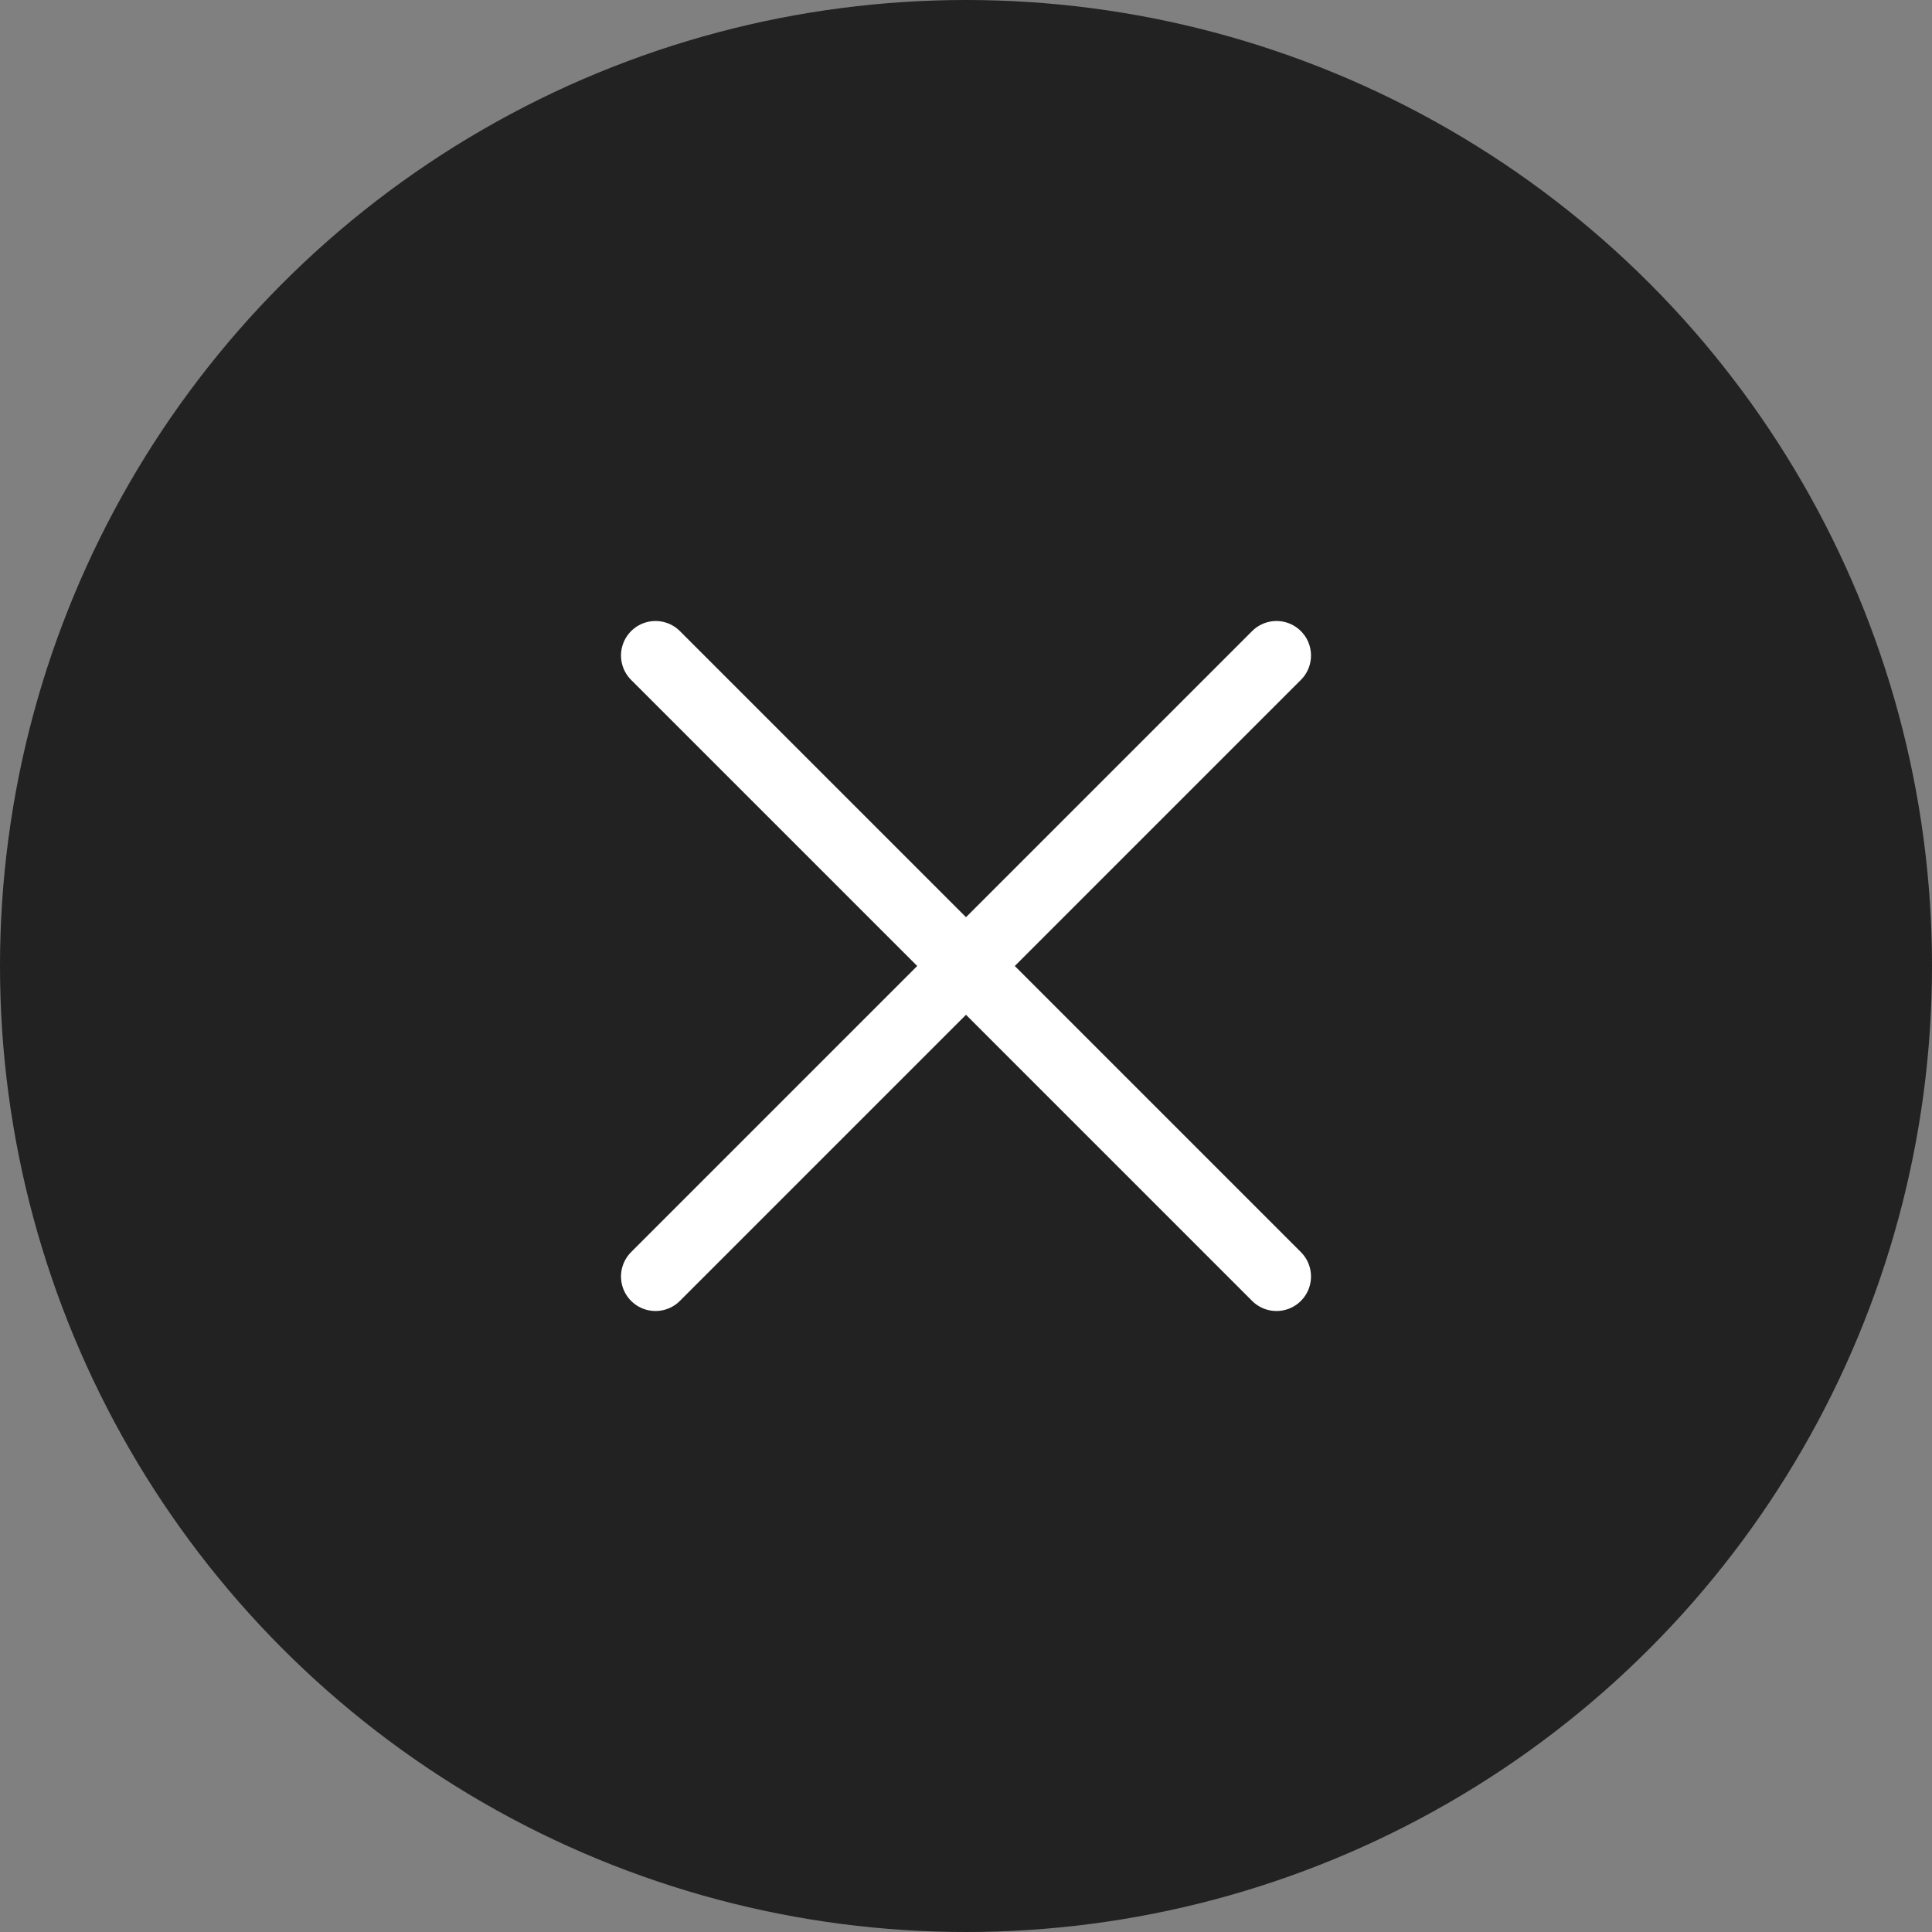
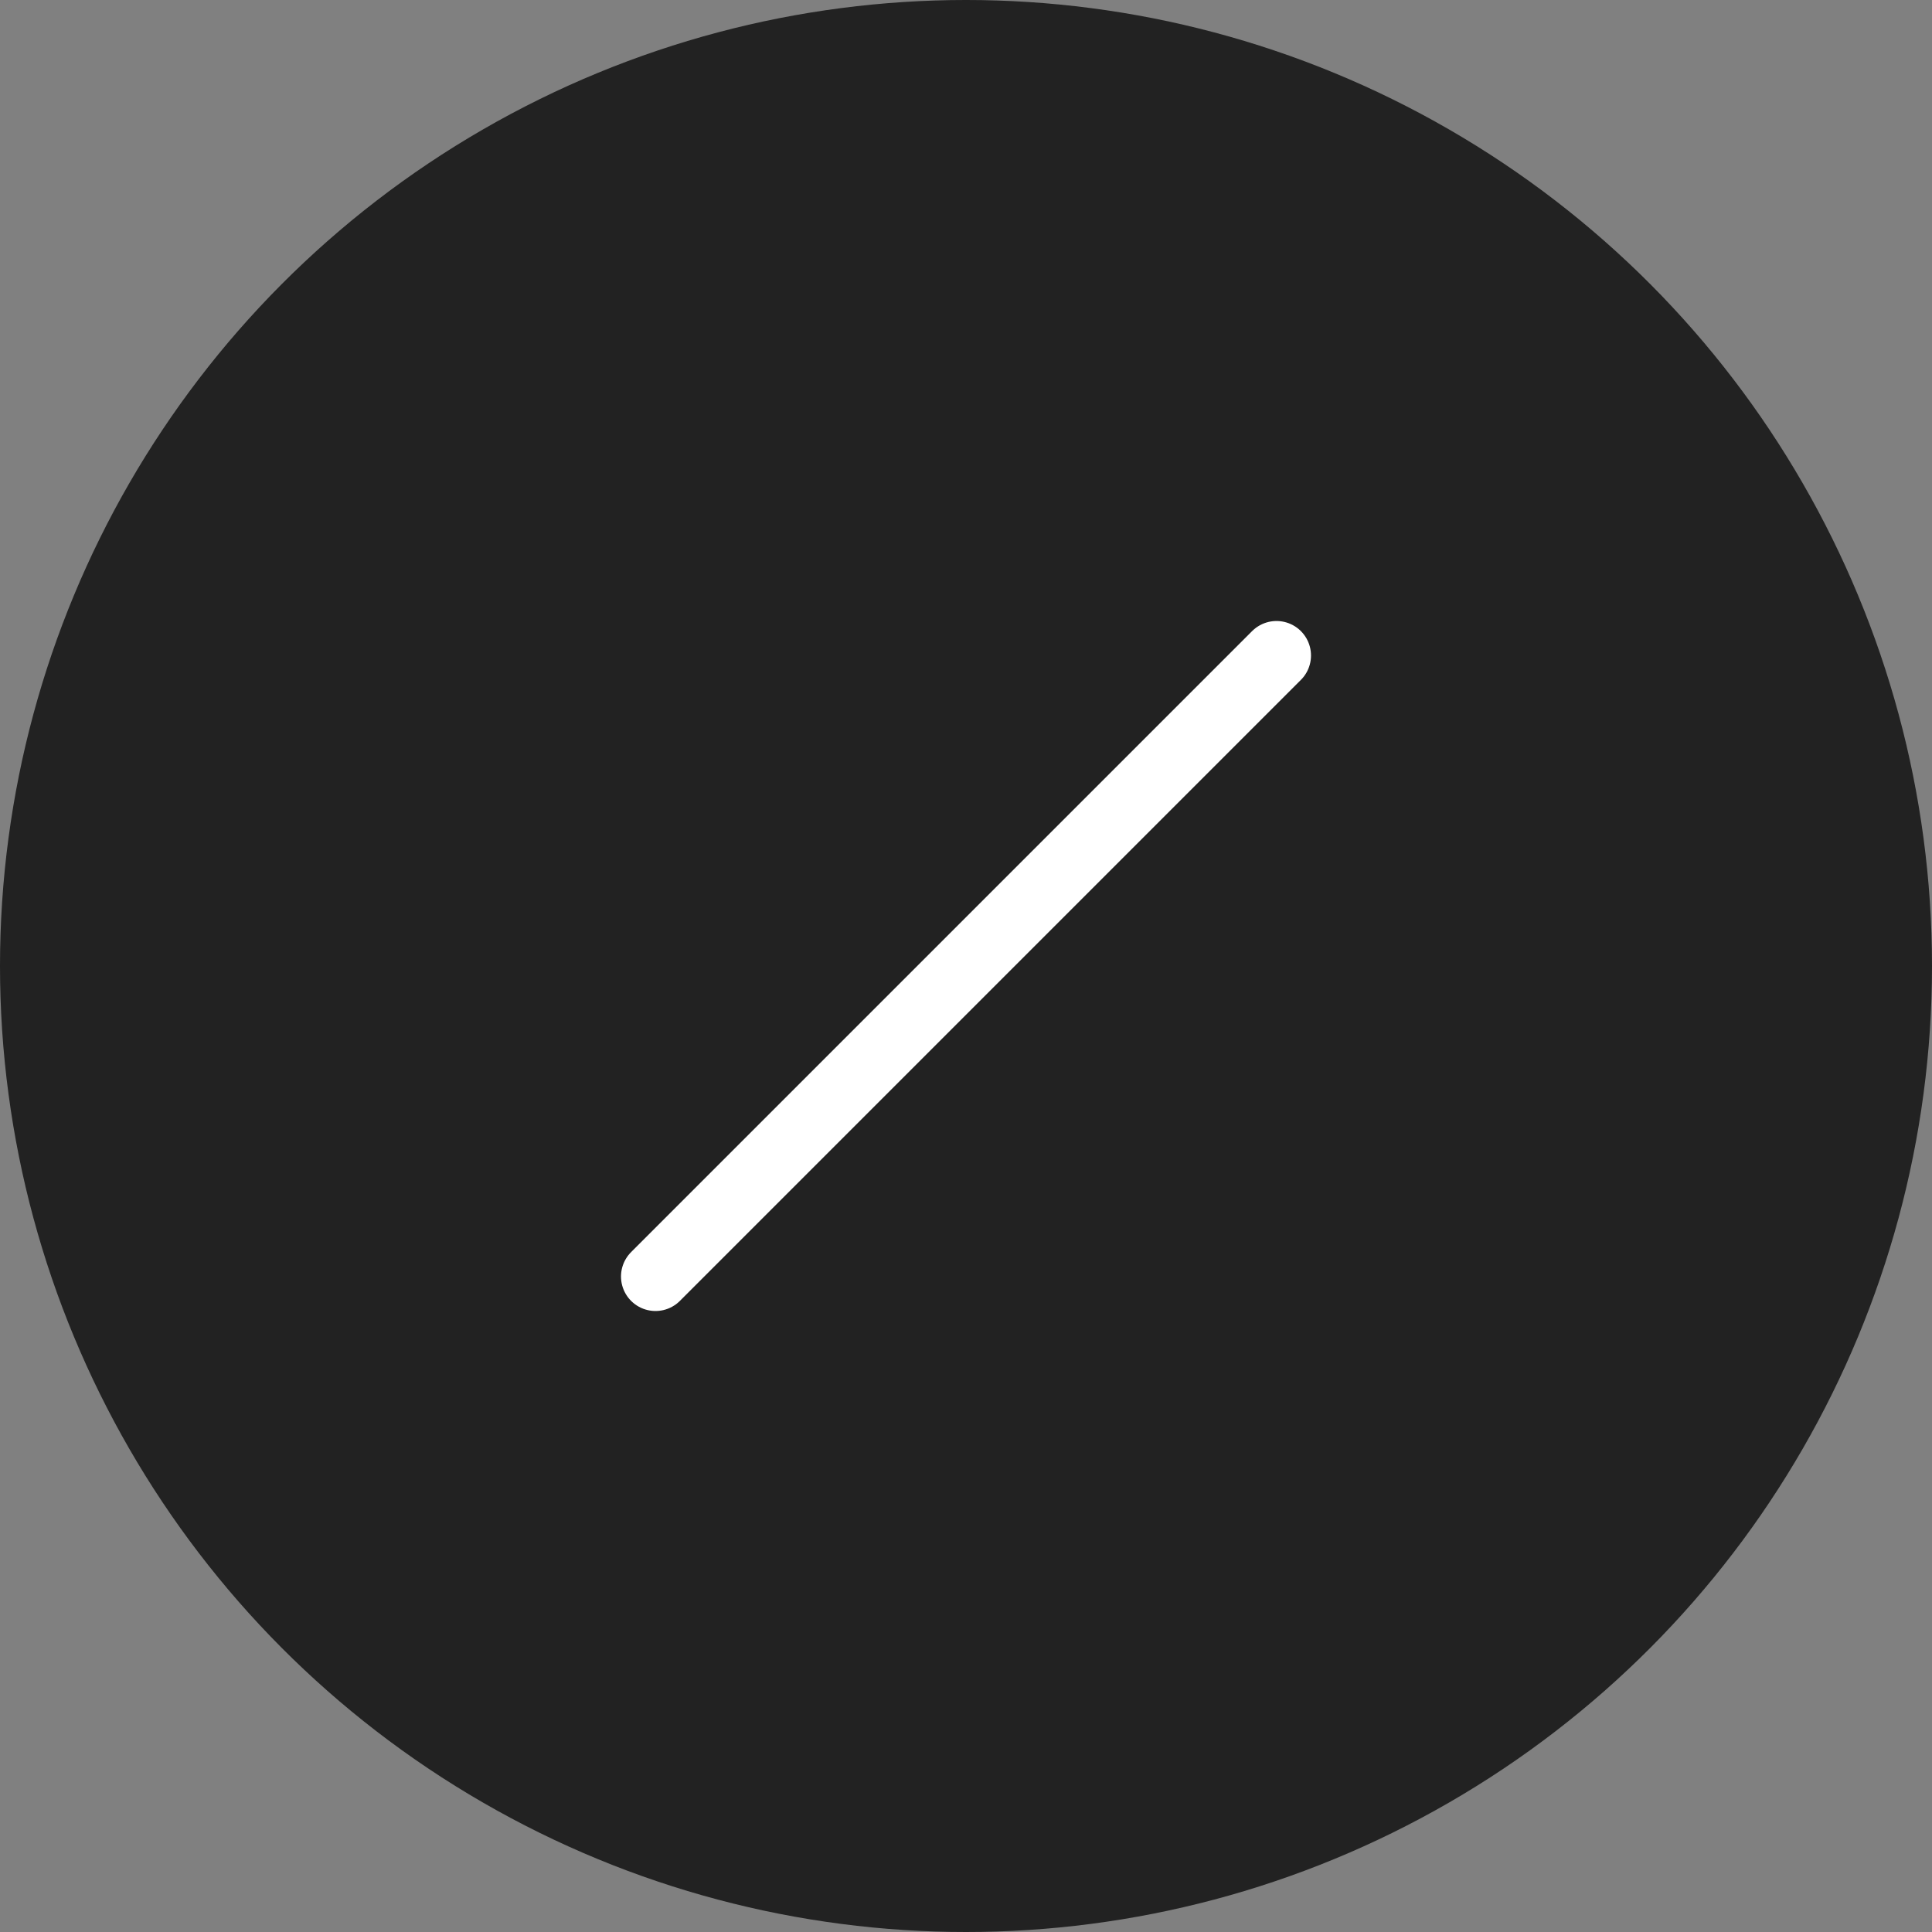
<svg xmlns="http://www.w3.org/2000/svg" width="42" height="42" viewBox="0 0 42 42" fill="none">
  <rect x="0" y="0" width="42" height="42" fill="#808080" stroke="none" />
  <circle opacity="0.9" cx="21" cy="21" r="21" fill="#181818" />
  <path d="M27.75 14.25L14.25 27.75" stroke="white" stroke-width="1.5" stroke-linecap="round" stroke-linejoin="round" />
-   <path d="M27.75 27.75L14.25 14.25" stroke="white" stroke-width="1.5" stroke-linecap="round" stroke-linejoin="round" />
</svg>